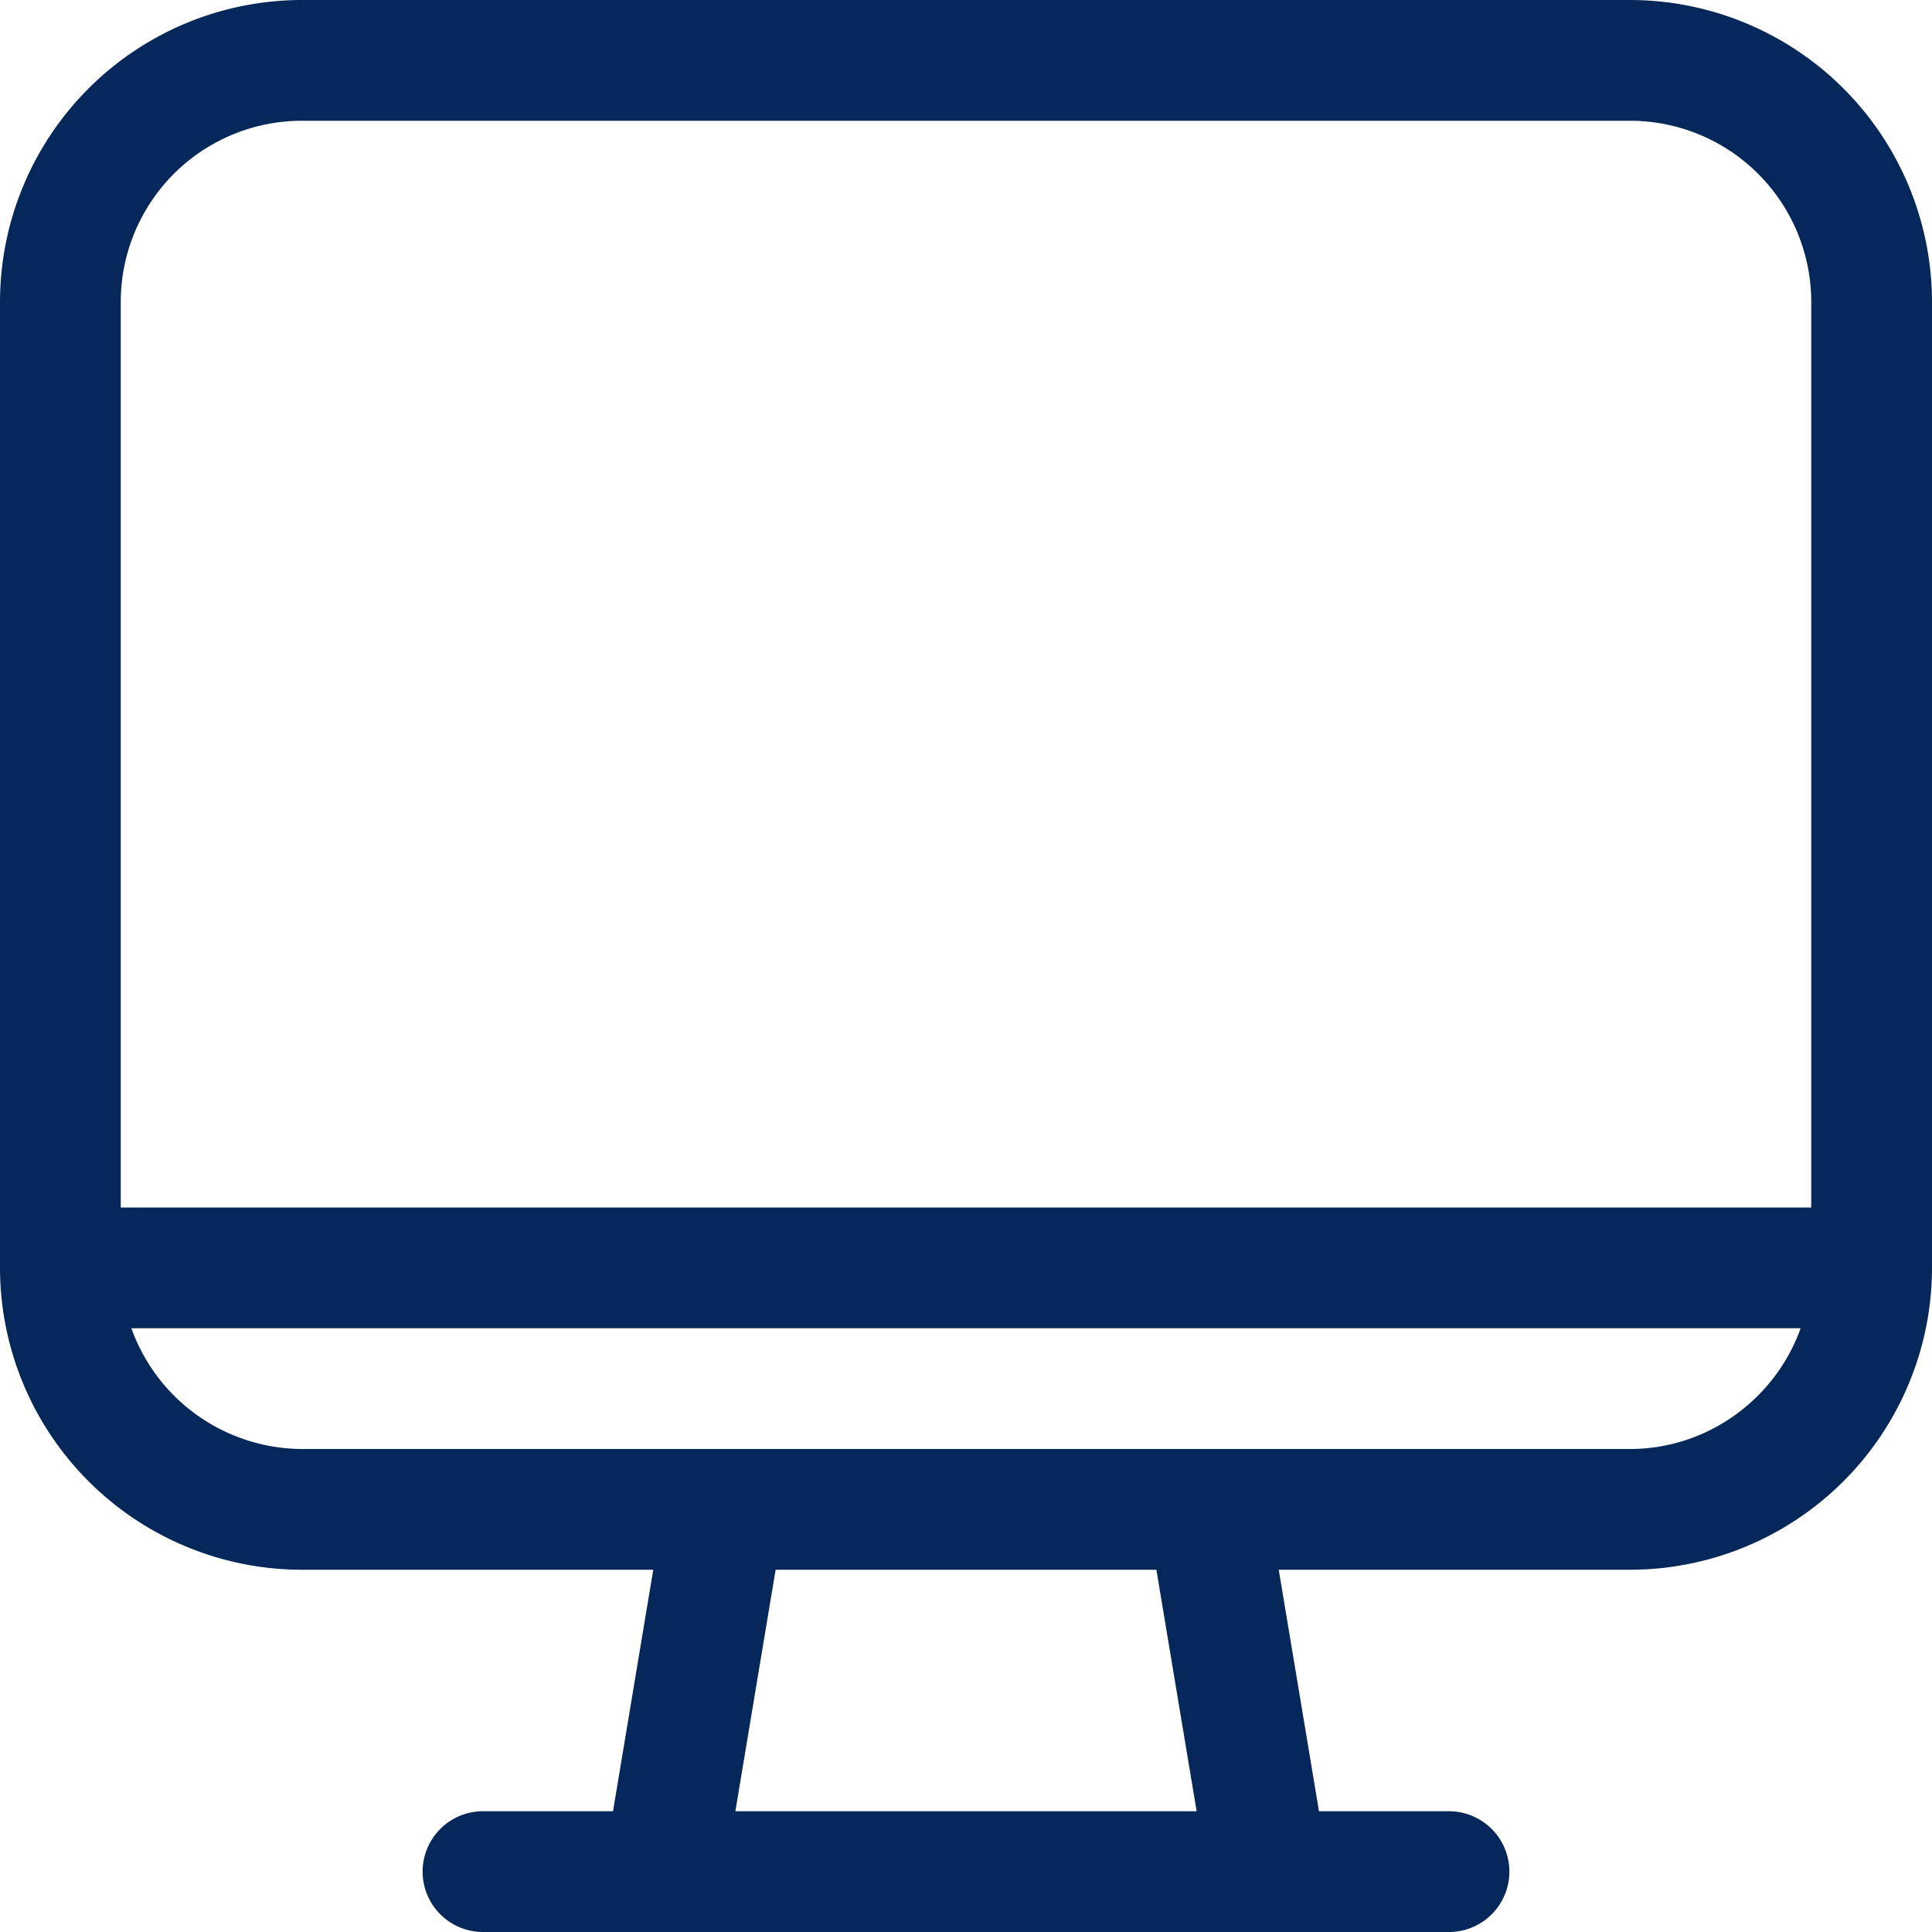
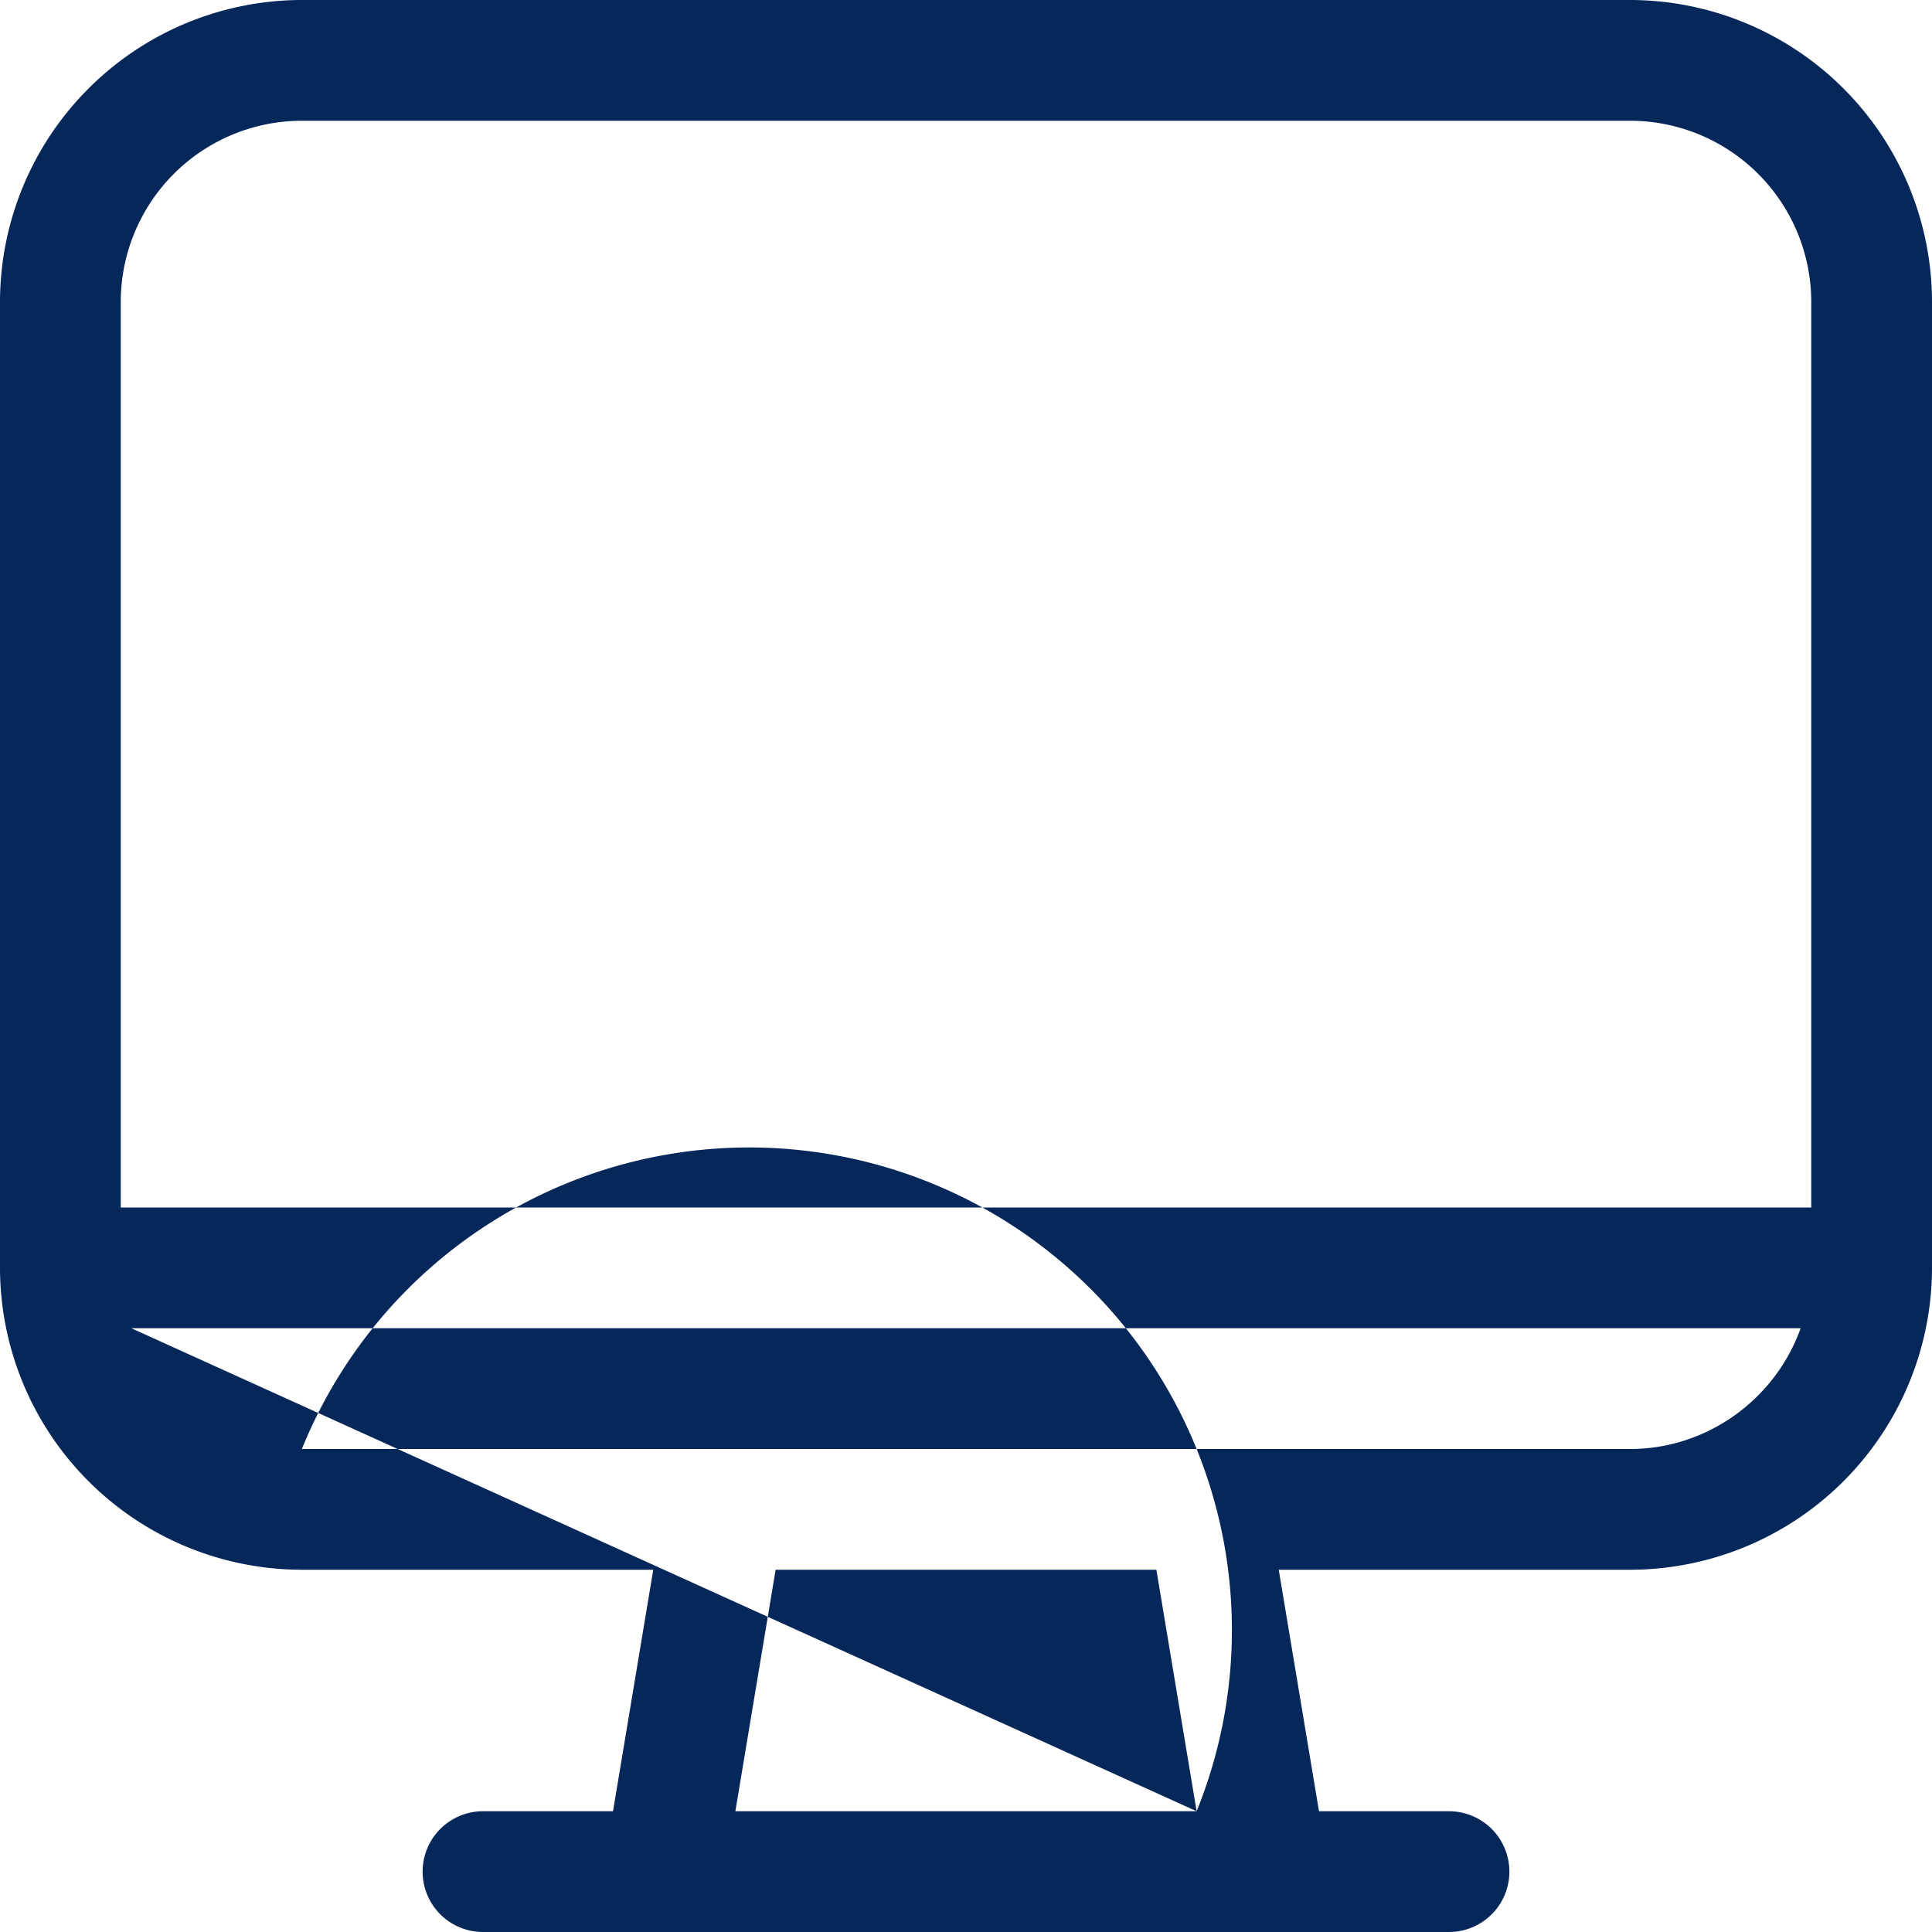
<svg xmlns="http://www.w3.org/2000/svg" viewBox="0 0 24 24">
-   <path d="M6 24a.75.75 0 0 1 0-1.5h1.615l.5-3H3.75A3.754 3.754 0 0 1 0 15.75v-12A3.754 3.754 0 0 1 3.75 0h16.5A3.754 3.754 0 0 1 24 3.75v12a3.754 3.754 0 0 1-3.75 3.75h-4.365l.5 3H18a.75.75 0 0 1 0 1.5H6zm8.865-1.5l-.5-3h-4.73l-.5 3h5.73zm-13.233-6A2.262 2.262 0 0 0 3.75 18h16.5c.96 0 1.805-.621 2.118-1.5H1.632zM22.5 15V3.75a2.252 2.252 0 0 0-2.25-2.25H3.75A2.252 2.252 0 0 0 1.5 3.75V15h21z" style="fill: #05275a;" />
+   <path d="M6 24a.75.75 0 0 1 0-1.5h1.615l.5-3H3.75A3.754 3.754 0 0 1 0 15.75v-12A3.754 3.754 0 0 1 3.75 0h16.5A3.754 3.754 0 0 1 24 3.75v12a3.754 3.754 0 0 1-3.75 3.75h-4.365l.5 3H18a.75.75 0 0 1 0 1.5H6zm8.865-1.5l-.5-3h-4.73l-.5 3h5.73zA2.262 2.262 0 0 0 3.75 18h16.5c.96 0 1.805-.621 2.118-1.5H1.632zM22.5 15V3.75a2.252 2.252 0 0 0-2.25-2.25H3.75A2.252 2.252 0 0 0 1.5 3.75V15h21z" style="fill: #05275a;" />
</svg>